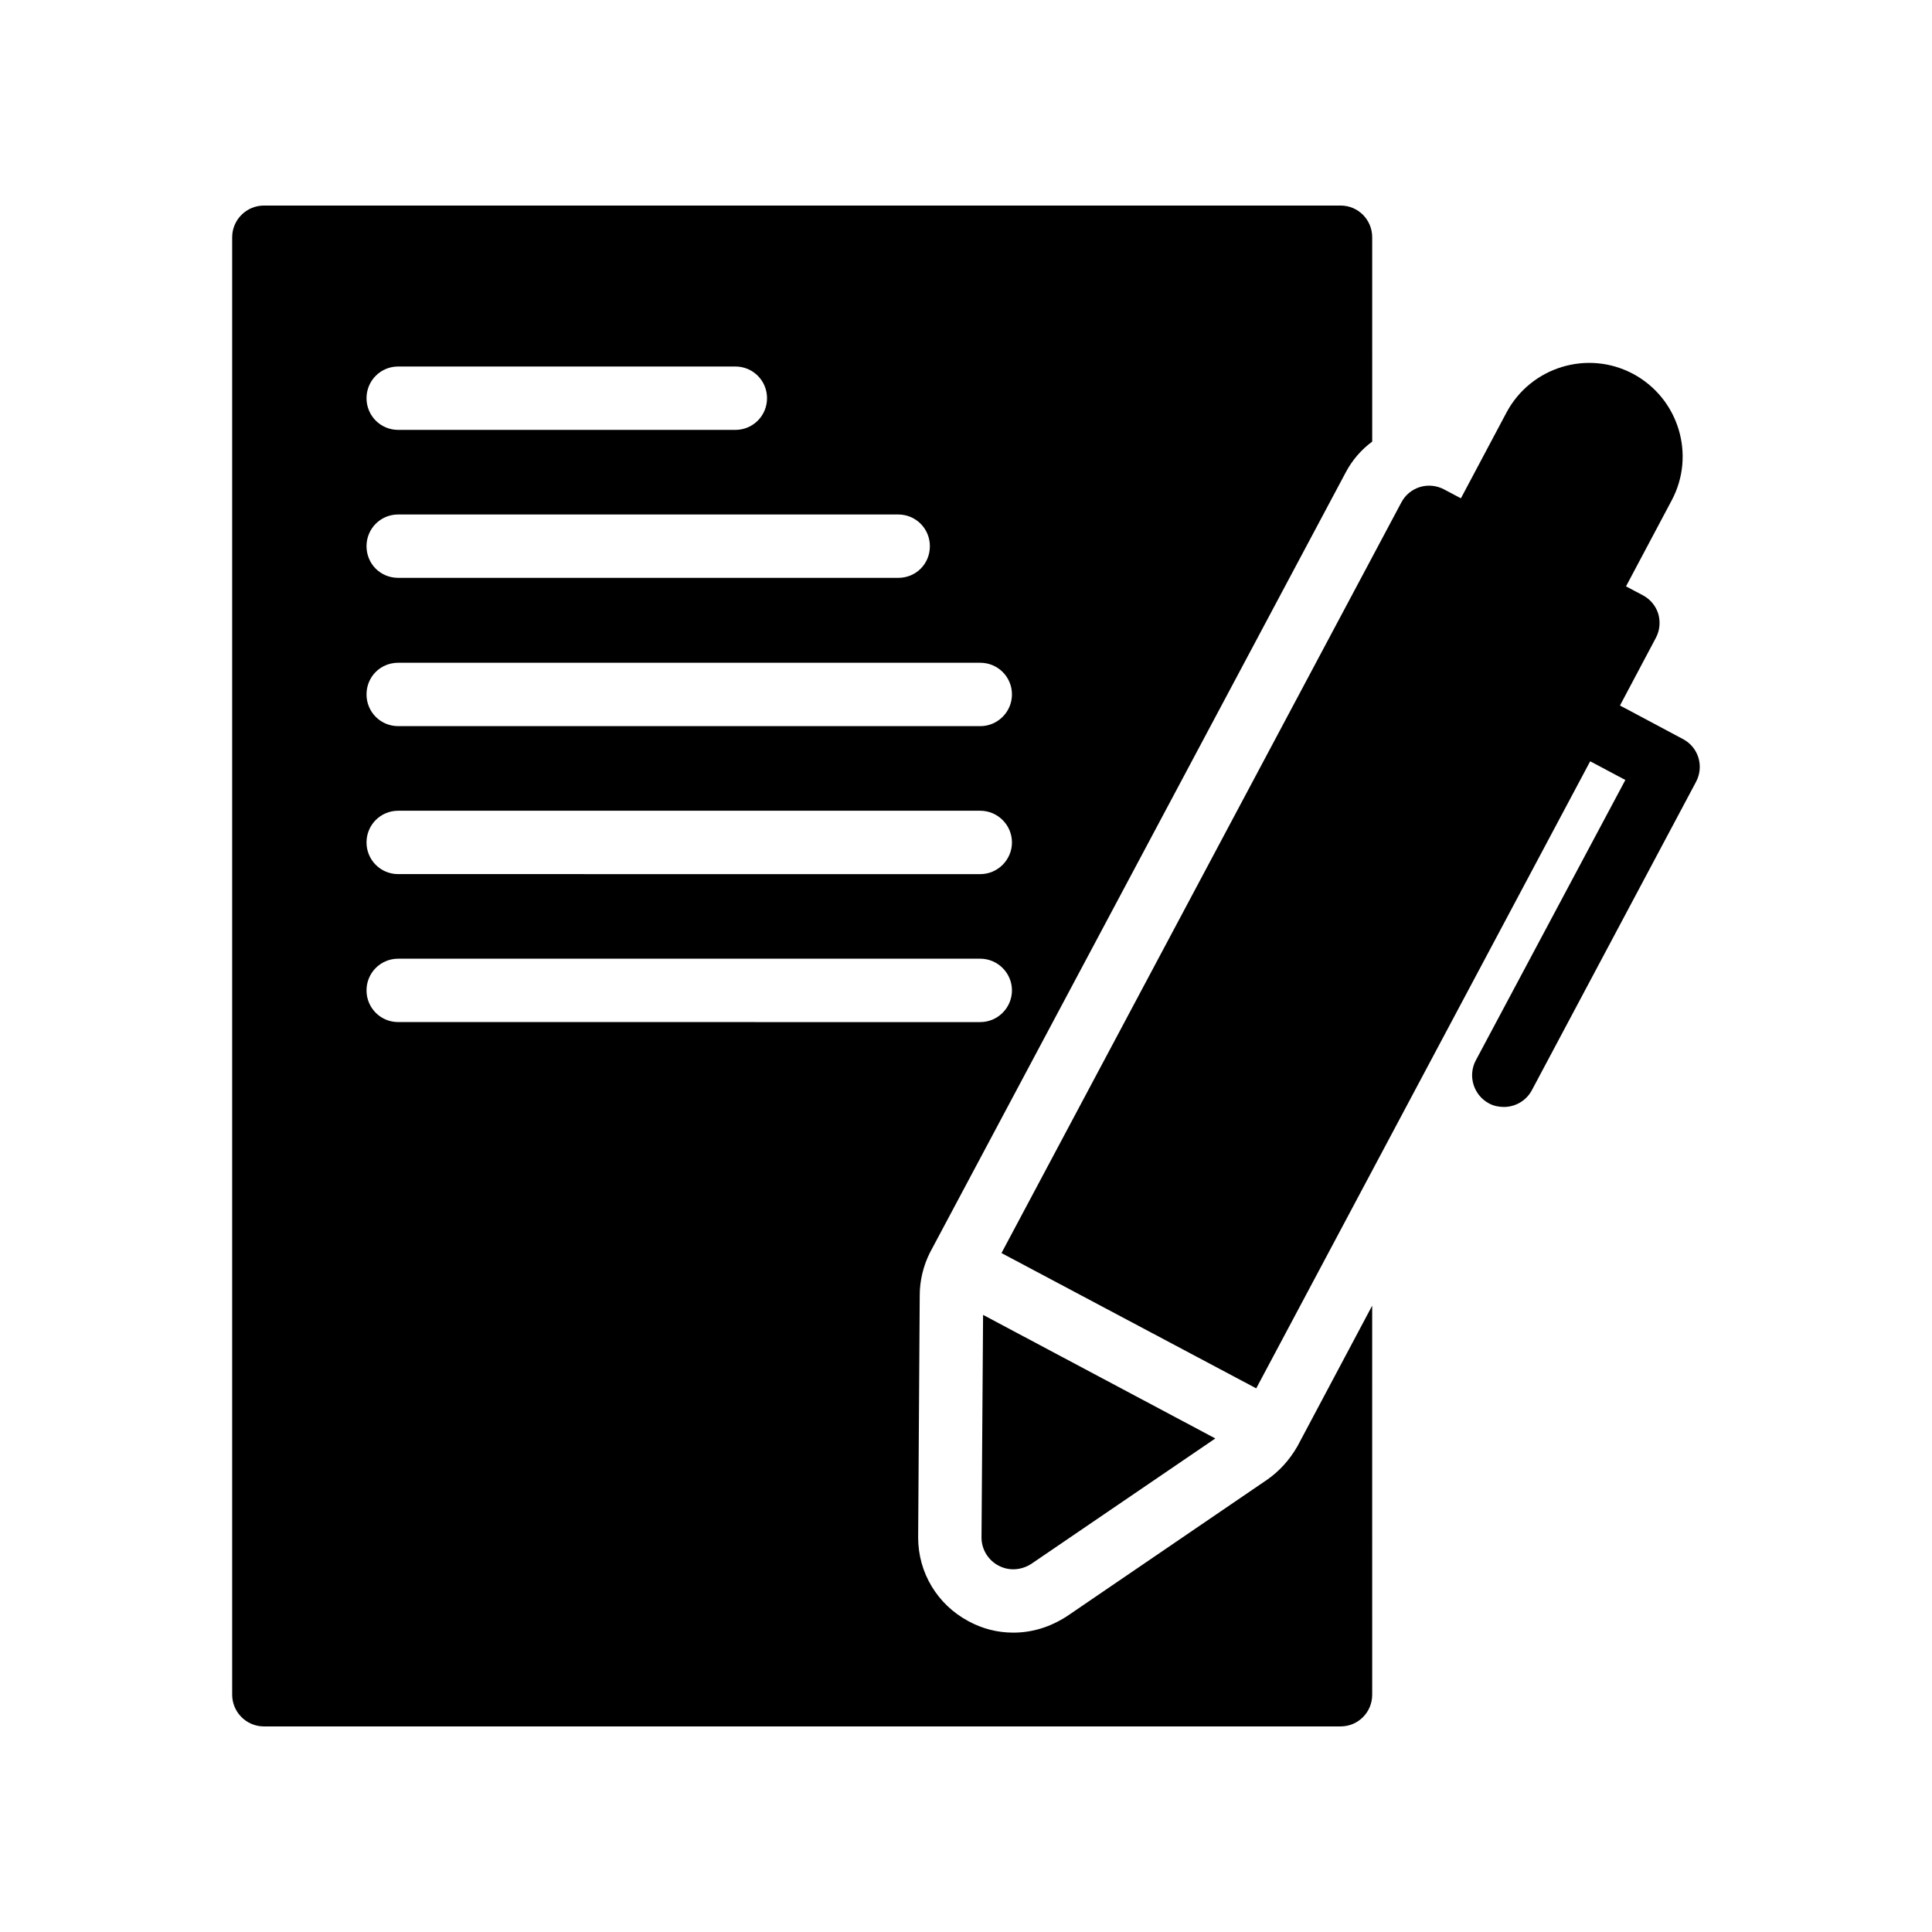
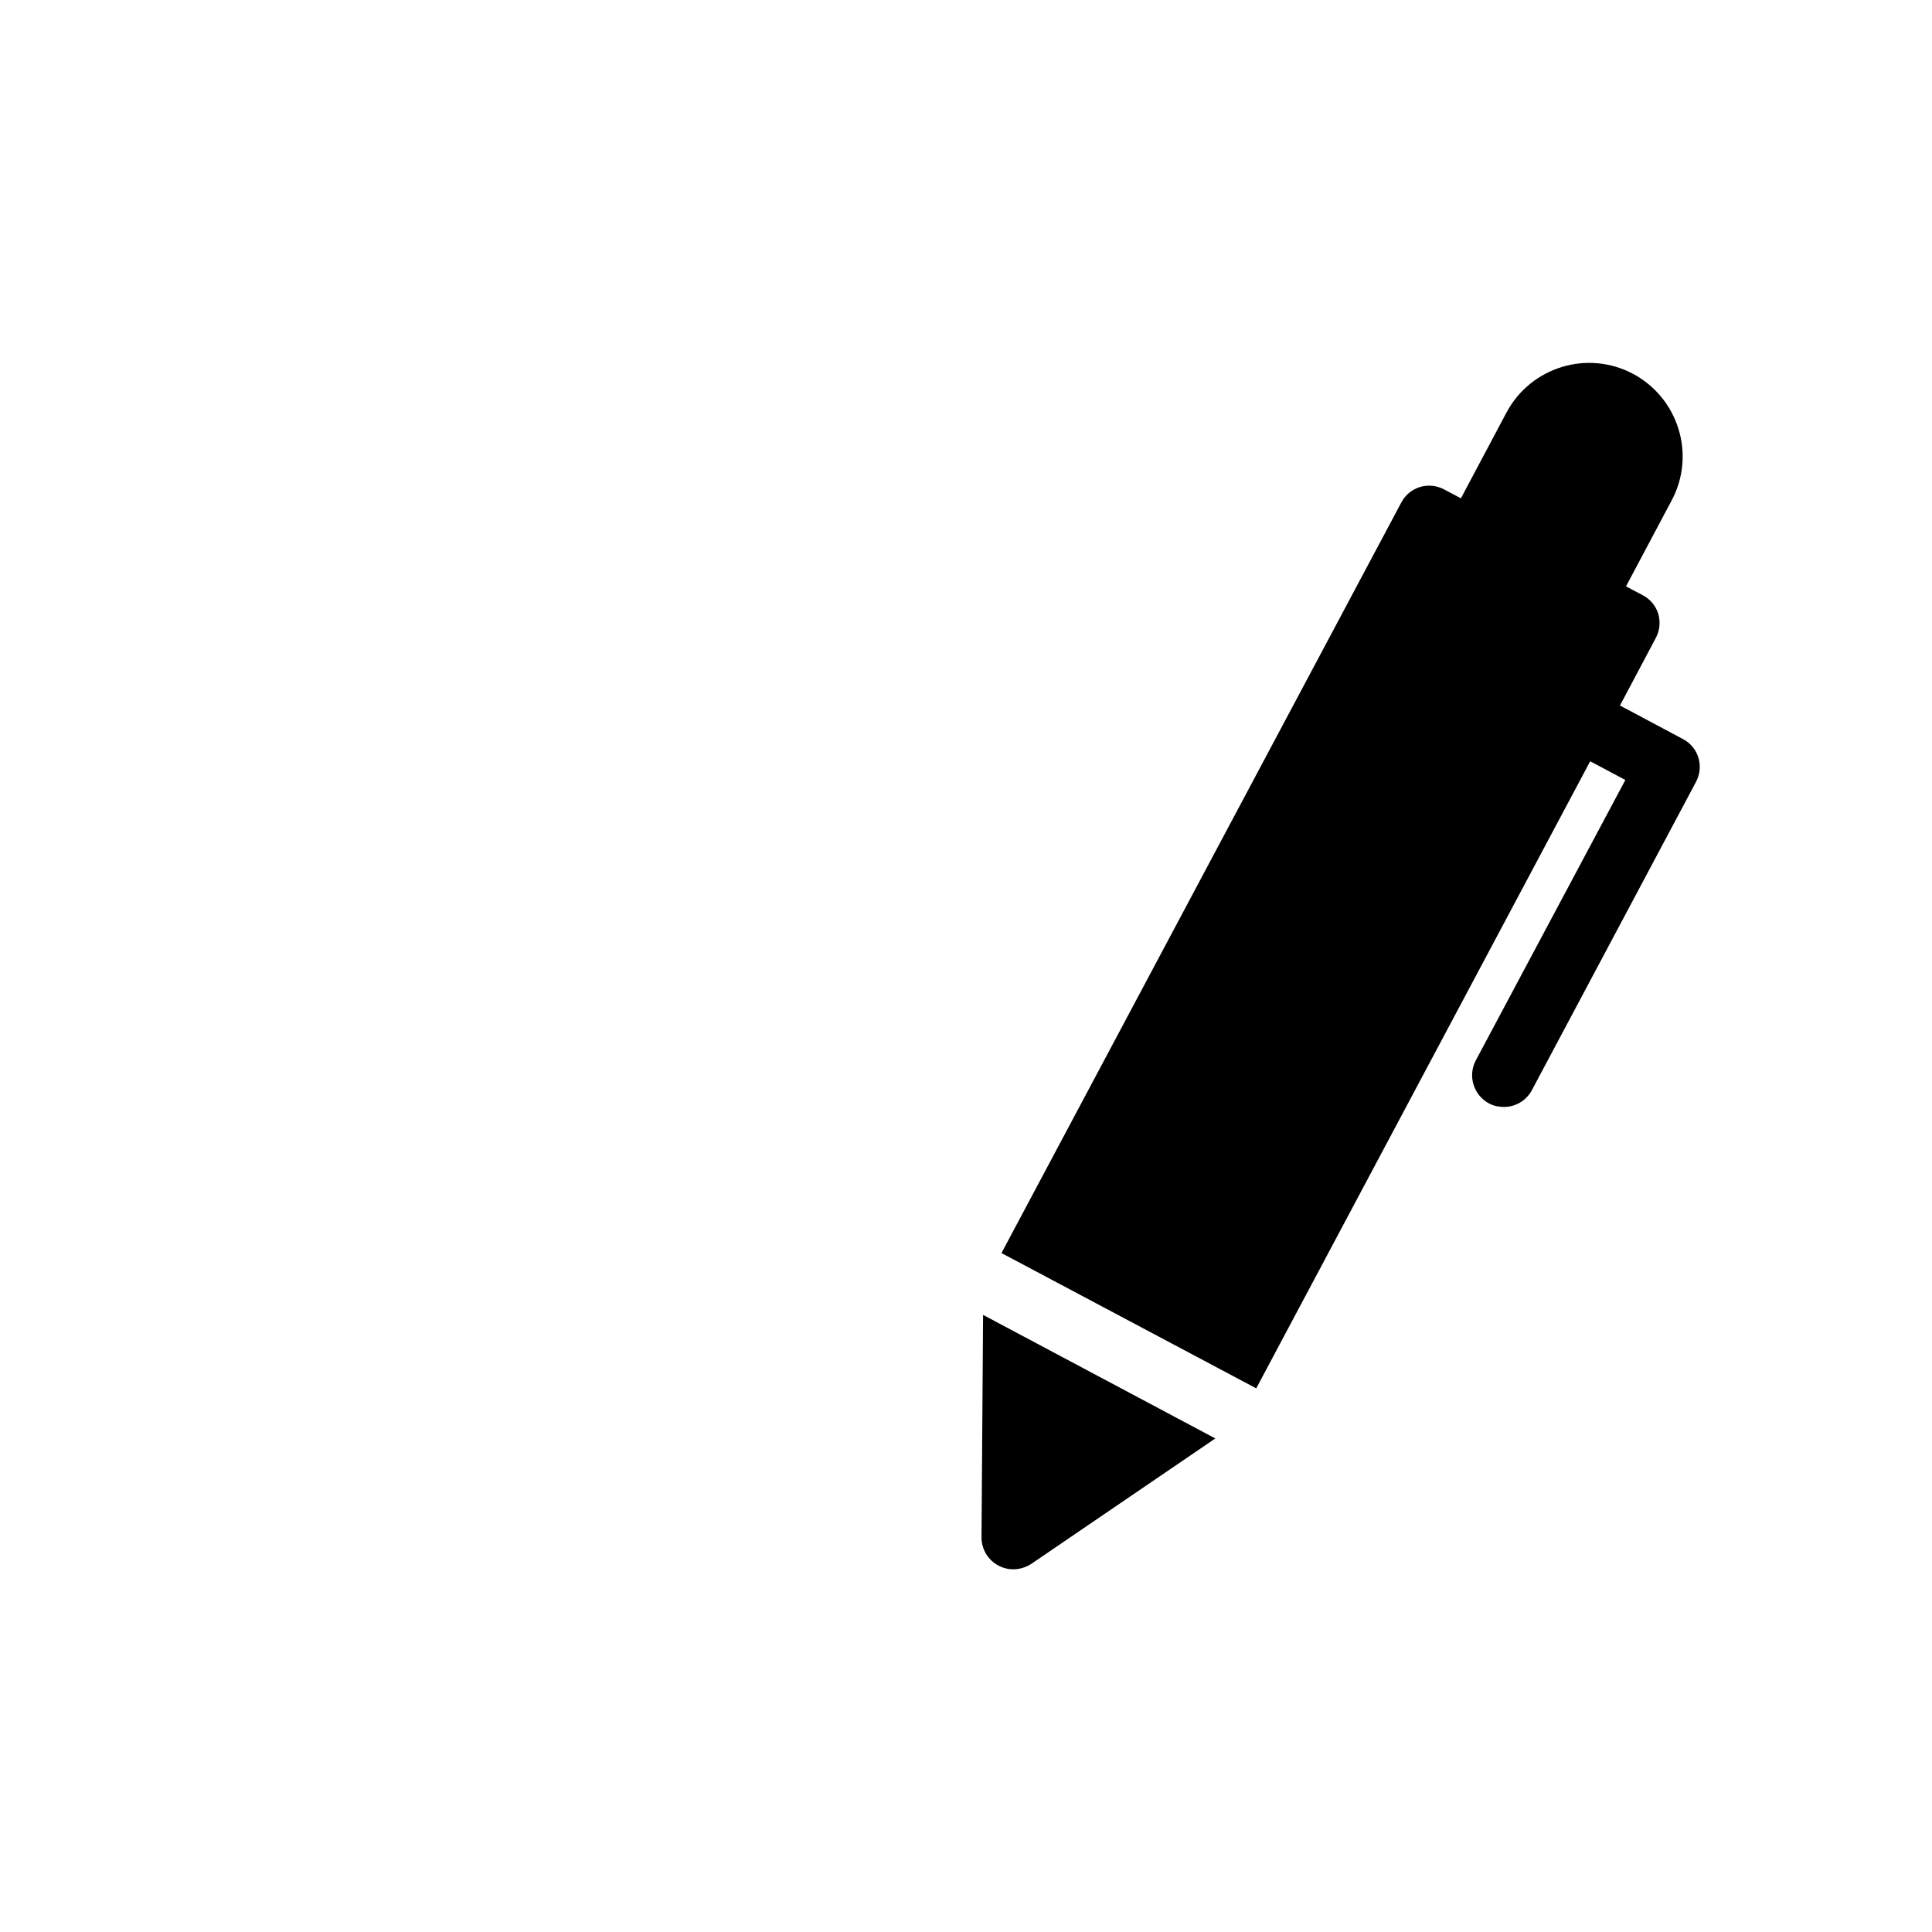
<svg xmlns="http://www.w3.org/2000/svg" fill="#000000" width="800px" height="800px" version="1.1" viewBox="144 144 512 512">
  <g>
-     <path d="m205.53 206.87v386.25c0 4.617 3.777 8.398 8.398 8.398h285.32c4.703 0 8.398-3.777 8.398-8.398l-0.004-103.11-19.816 37.281c-2.184 3.777-4.871 6.633-7.977 8.816l-53.066 36.191c-4.535 2.938-9.32 4.367-14.273 4.367-4.113 0-8.145-1.008-11.84-3.023-8.23-4.367-13.352-12.848-13.352-22.168l0.418-64.234c0-3.777 0.922-7.727 2.688-11.25l110.17-206.73c1.762-3.359 4.199-6.129 7.055-8.23l-0.004-54.16c0-4.617-3.695-8.398-8.398-8.398l-285.32 0.004c-4.621 0-8.398 3.777-8.398 8.395zm44 34.258h89.344c4.703 0 8.398 3.777 8.398 8.398 0 4.617-3.695 8.398-8.398 8.398h-89.344c-4.703 0-8.398-3.777-8.398-8.398 0-4.617 3.695-8.398 8.398-8.398zm0 39.215h132.5c4.703 0 8.398 3.777 8.398 8.398 0 4.703-3.695 8.398-8.398 8.398l-132.5-0.004c-4.703 0-8.398-3.695-8.398-8.398 0-4.617 3.695-8.395 8.398-8.395zm0 39.297h154.25c4.617 0 8.398 3.695 8.398 8.398 0 4.617-3.777 8.398-8.398 8.398l-154.25-0.004c-4.703 0-8.398-3.777-8.398-8.398 0-4.699 3.695-8.395 8.398-8.395zm0 39.215h154.25c4.617 0 8.398 3.777 8.398 8.398 0 4.617-3.777 8.398-8.398 8.398l-154.25-0.004c-4.703 0-8.398-3.777-8.398-8.398 0-4.617 3.695-8.395 8.398-8.395zm0 39.211h154.25c4.617 0 8.398 3.777 8.398 8.398 0 4.617-3.777 8.398-8.398 8.398l-154.25-0.004c-4.703 0-8.398-3.777-8.398-8.398 0-4.613 3.695-8.395 8.398-8.395z" />
    <path d="m404.11 551.48c0 3.106 1.762 5.961 4.449 7.391 1.258 0.672 2.602 1.008 3.945 1.008 1.68 0 3.359-0.504 4.785-1.426l48.785-33.25-61.547-32.746z" />
    <path d="m576.75 243.06c-12.008-6.383-27.039-1.848-33.504 10.242l-12.09 22.754-4.449-2.352c-4.113-2.184-9.152-0.672-11.336 3.441l-105.97 198.93 67.512 35.855 88.5-166.18 9.32 4.953-39.633 74.312c-2.184 4.113-0.586 9.238 3.527 11.418 1.258 0.672 2.602 0.922 3.945 0.922 2.938 0 5.879-1.594 7.391-4.449l43.496-81.699c2.184-4.113 0.672-9.152-3.441-11.336l-16.711-8.902 9.488-17.887c1.09-2.016 1.258-4.281 0.672-6.383-0.672-2.184-2.184-3.945-4.113-4.953l-4.449-2.352 12.09-22.754c6.465-12.086 1.848-27.117-10.246-33.582z" />
  </g>
</svg>